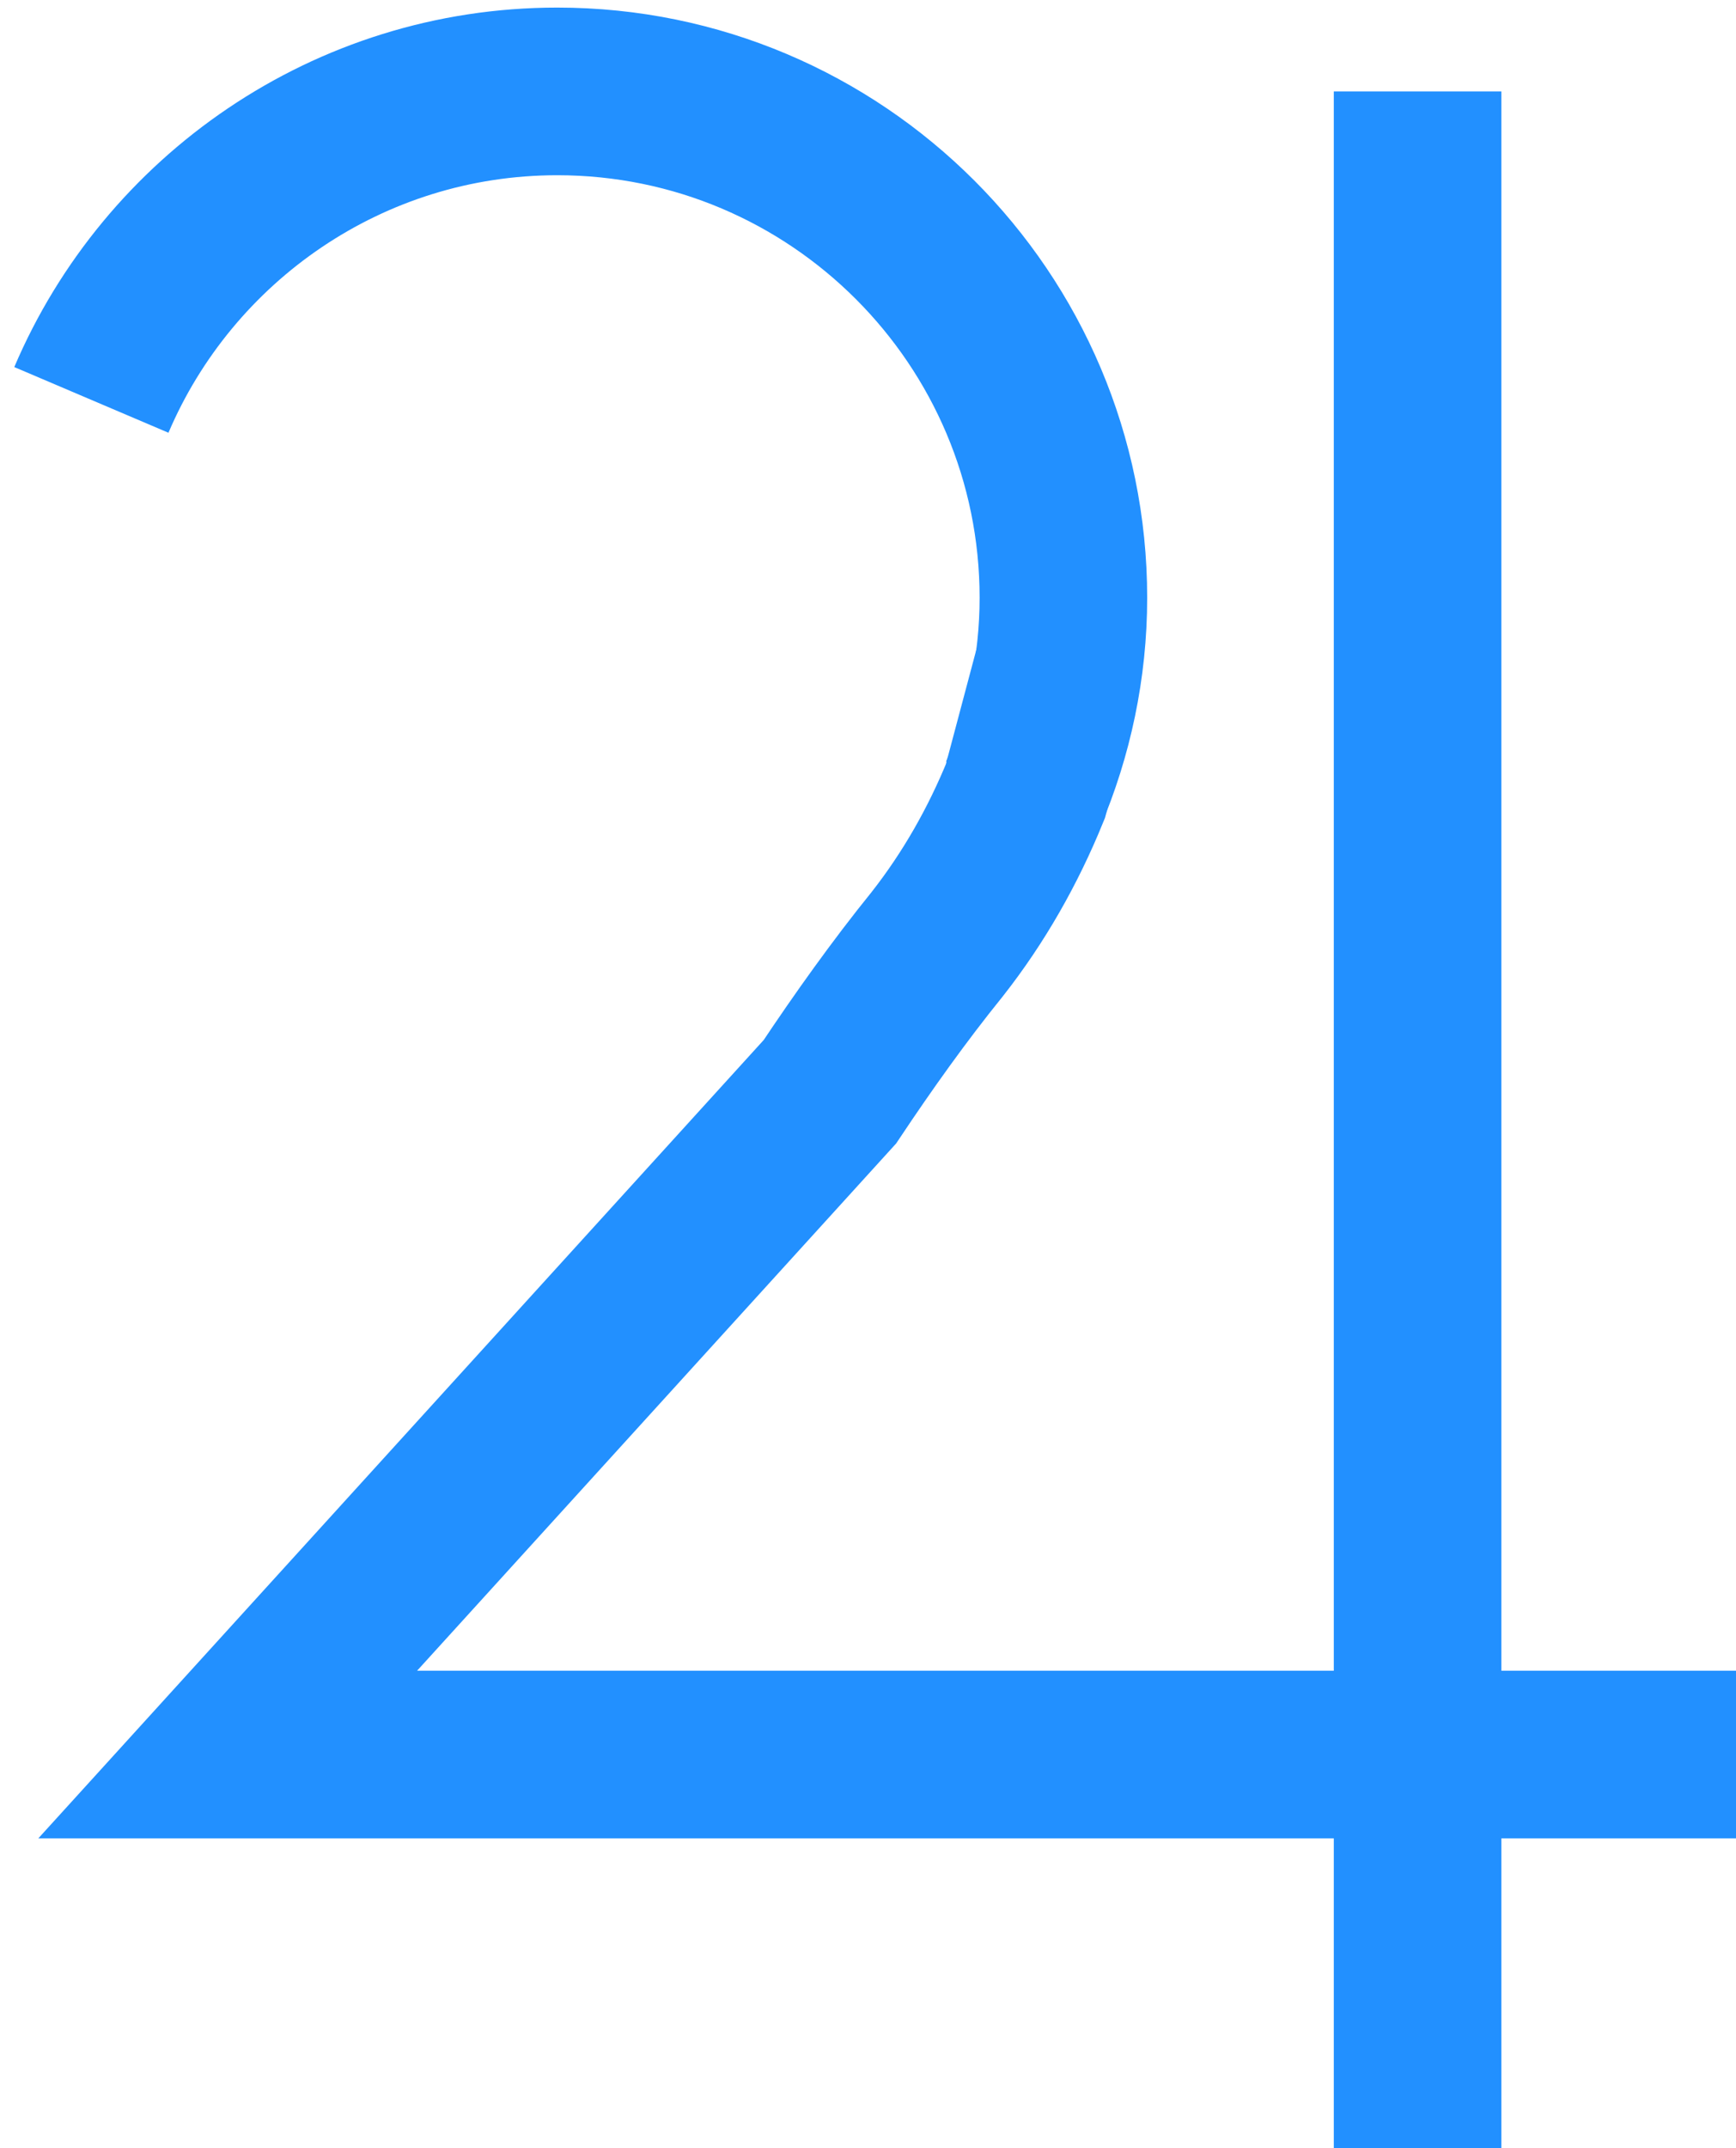
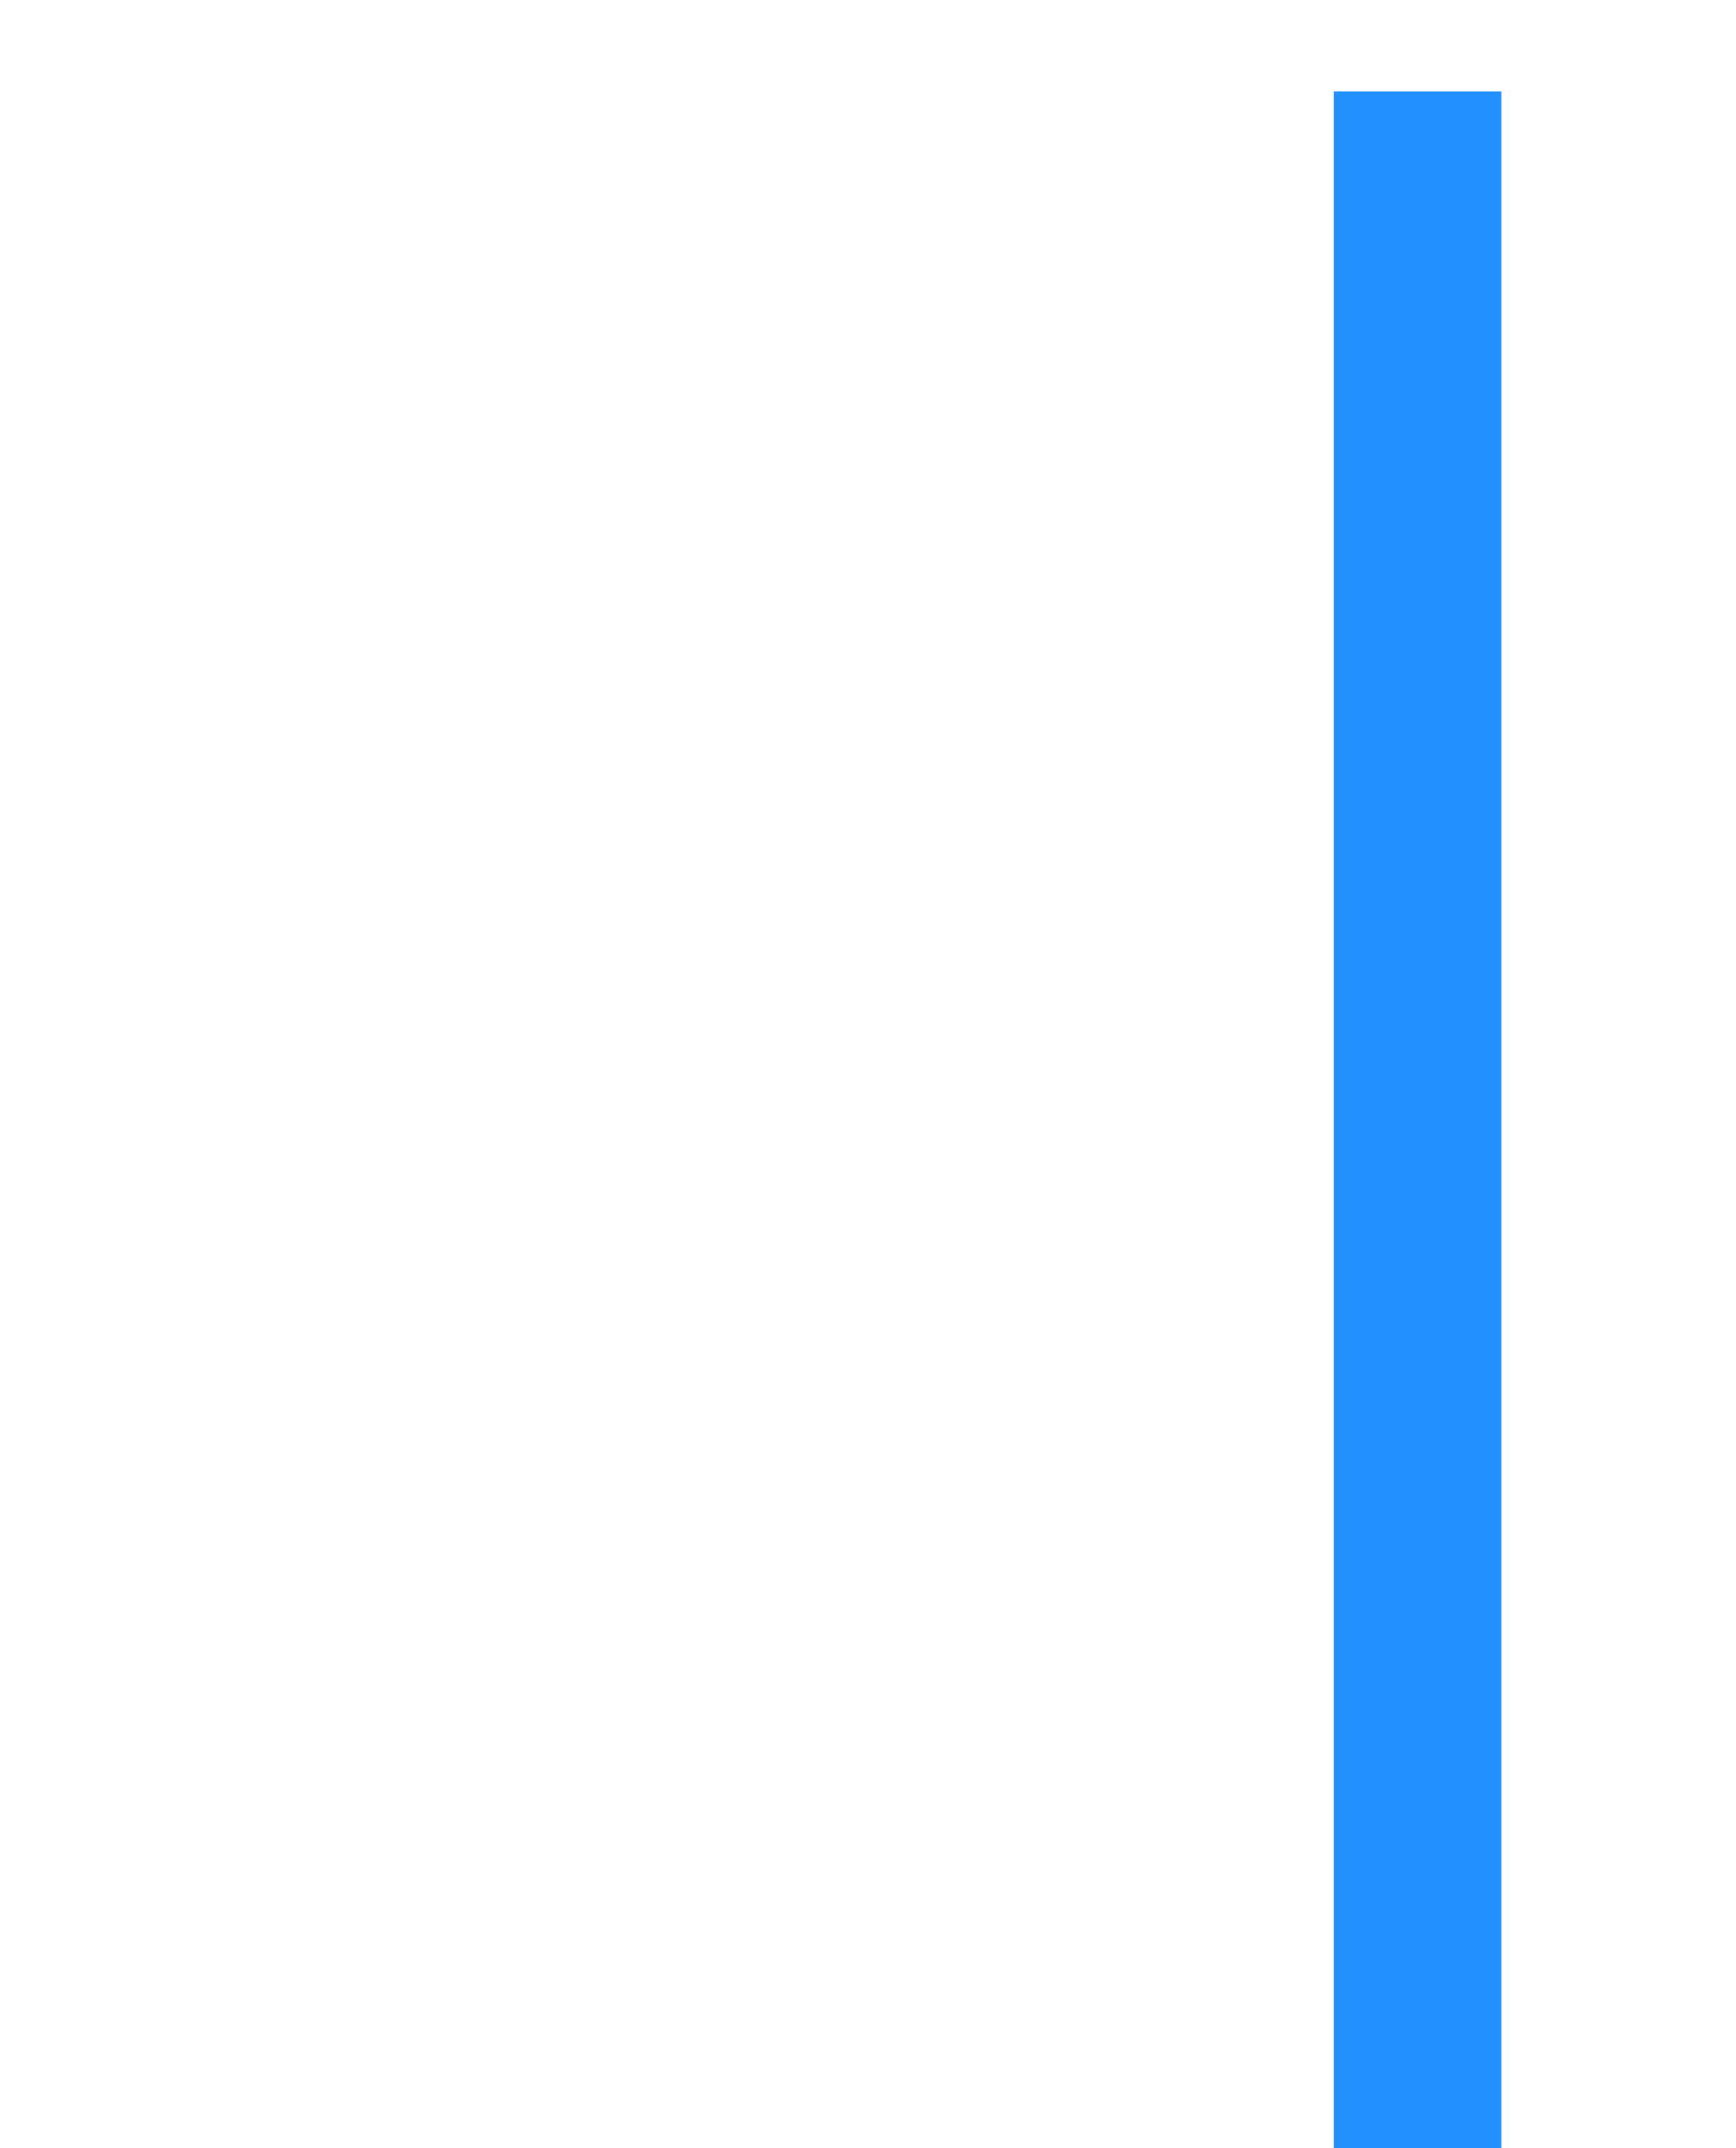
<svg xmlns="http://www.w3.org/2000/svg" width="38" height="47" viewBox="0 0 38 47" fill="none">
  <path d="M31.03 2V46.999" stroke="#2290FF" stroke-width="3.668" stroke-miterlimit="10" />
-   <path d="M38 38.39H4.984L18.166 23.888C18.9 22.787 19.683 21.687 20.514 20.66C21.321 19.633 21.957 18.508 22.446 17.309L23.155 14.644" stroke="#2290FF" stroke-width="3.668" stroke-miterlimit="10" />
-   <path d="M2 8.75C3.687 4.788 7.625 2 12.198 2C18.312 2 23.277 6.965 23.277 13.079C23.277 14.595 22.959 16.062 22.396 17.383" stroke="#2290FF" stroke-width="3.668" stroke-miterlimit="10" />
</svg>